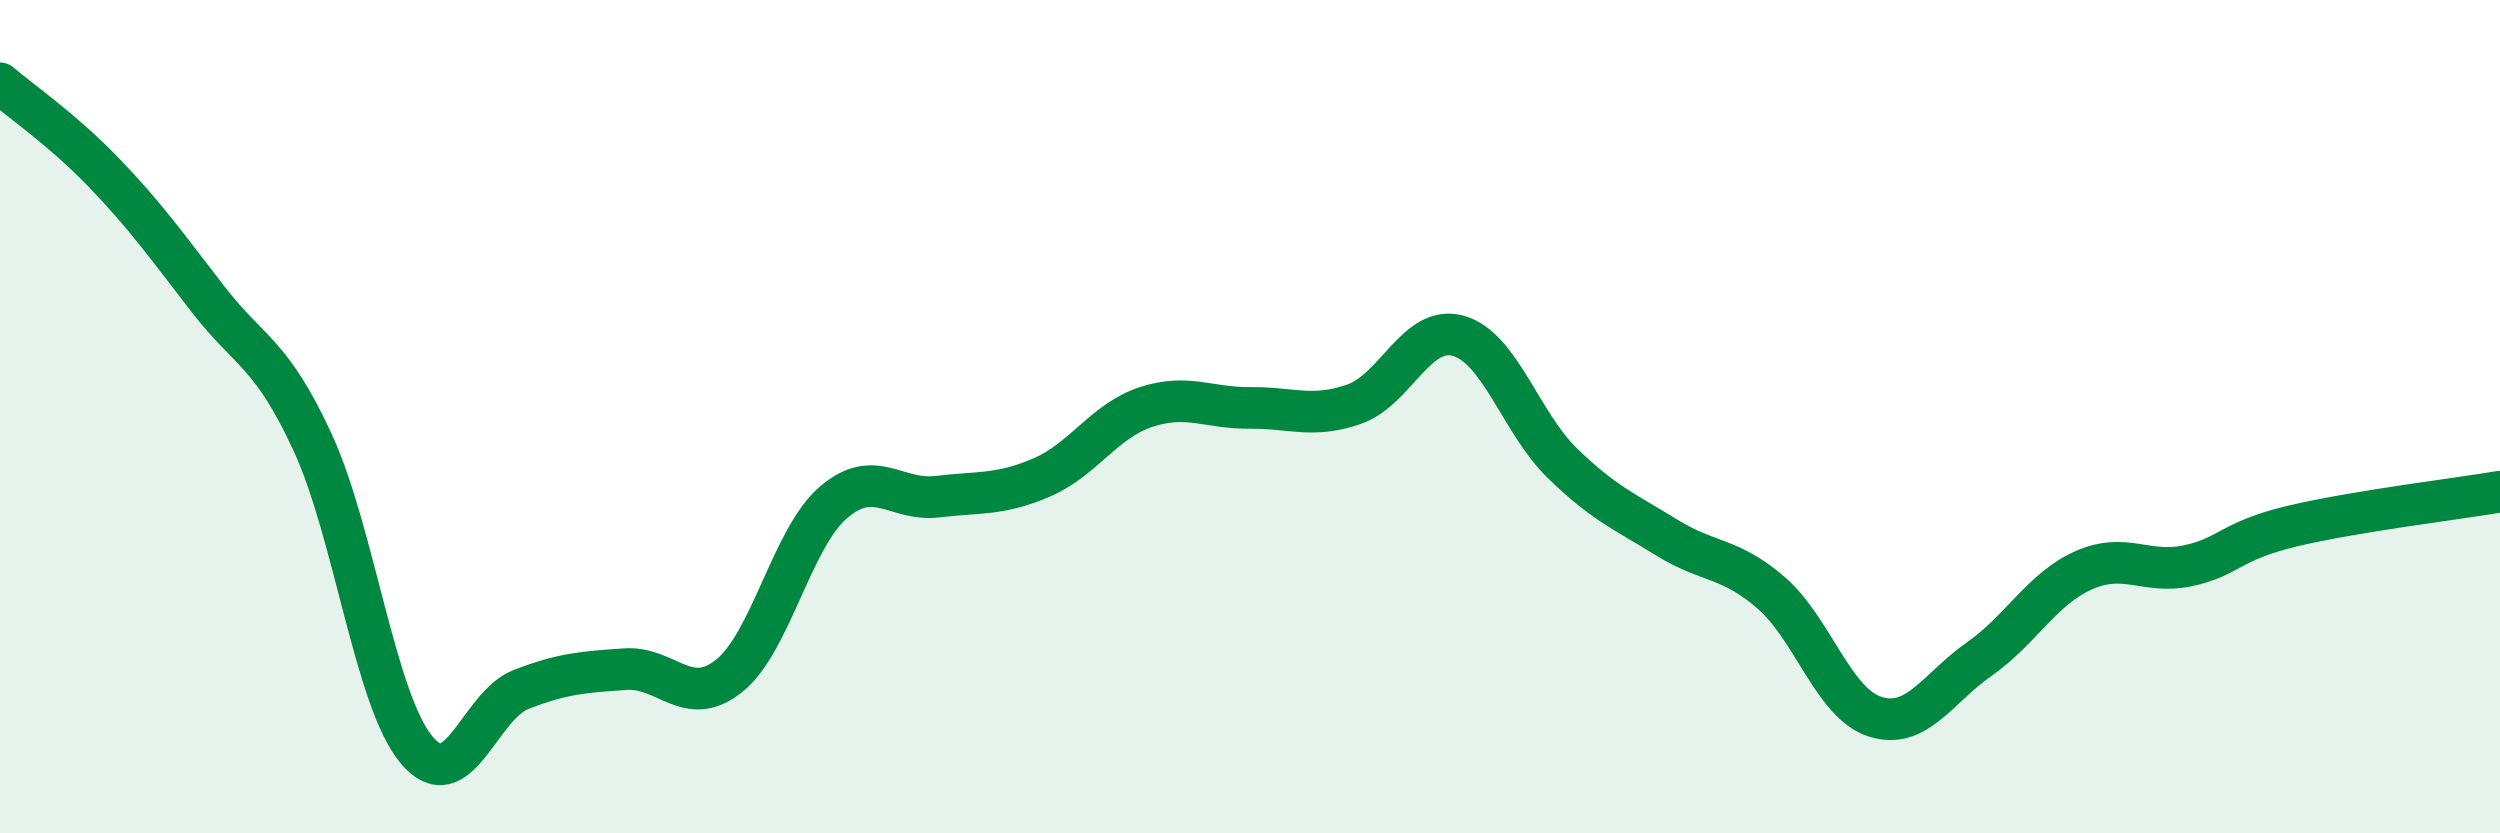
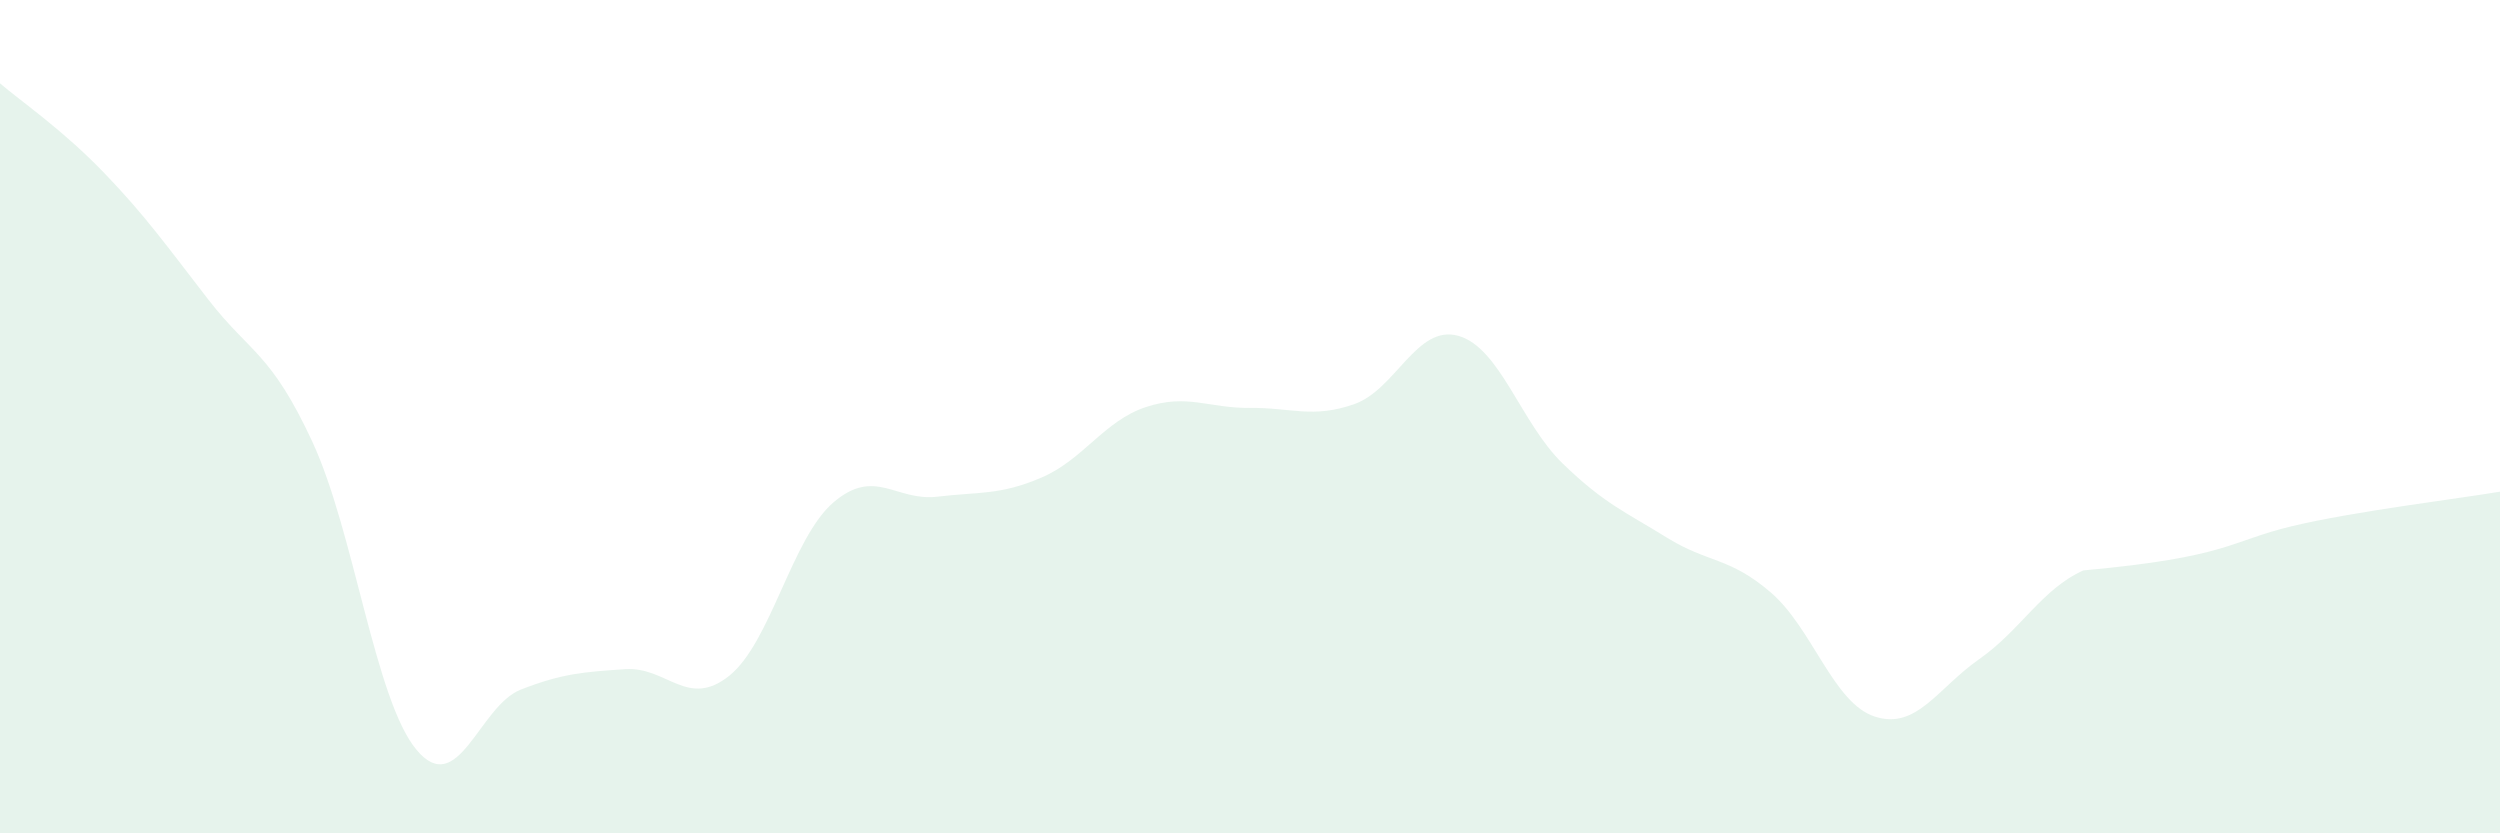
<svg xmlns="http://www.w3.org/2000/svg" width="60" height="20" viewBox="0 0 60 20">
-   <path d="M 0,2 C 0.5,2.43 1.5,3.11 2.5,4.15 C 3.5,5.19 4,5.9 5,7.19 C 6,8.48 6.5,8.45 7.5,10.61 C 8.5,12.77 9,16.81 10,18 C 11,19.19 11.5,16.94 12.5,16.55 C 13.5,16.16 14,16.13 15,16.06 C 16,15.99 16.5,17.02 17.5,16.22 C 18.5,15.42 19,12.92 20,12.06 C 21,11.2 21.5,12.04 22.5,11.92 C 23.5,11.8 24,11.89 25,11.46 C 26,11.03 26.5,10.1 27.5,9.77 C 28.5,9.44 29,9.8 30,9.79 C 31,9.78 31.5,10.05 32.5,9.7 C 33.5,9.35 34,7.78 35,8.06 C 36,8.34 36.5,10.15 37.5,11.12 C 38.5,12.09 39,12.28 40,12.9 C 41,13.52 41.5,13.36 42.5,14.22 C 43.5,15.08 44,16.88 45,17.2 C 46,17.52 46.5,16.52 47.5,15.82 C 48.5,15.12 49,14.14 50,13.69 C 51,13.24 51.5,13.79 52.5,13.58 C 53.5,13.37 53.5,12.99 55,12.63 C 56.5,12.27 59,11.97 60,11.8L60 20L0 20Z" fill="#008740" opacity="0.1" stroke-linecap="round" stroke-linejoin="round" />
-   <path d="M 0,2 C 0.5,2.43 1.5,3.11 2.5,4.15 C 3.5,5.19 4,5.9 5,7.19 C 6,8.48 6.5,8.45 7.5,10.61 C 8.5,12.77 9,16.81 10,18 C 11,19.19 11.5,16.94 12.5,16.55 C 13.5,16.16 14,16.13 15,16.06 C 16,15.99 16.5,17.02 17.5,16.22 C 18.5,15.42 19,12.92 20,12.06 C 21,11.2 21.5,12.04 22.5,11.92 C 23.5,11.8 24,11.89 25,11.46 C 26,11.03 26.5,10.1 27.5,9.77 C 28.5,9.44 29,9.8 30,9.79 C 31,9.78 31.5,10.05 32.5,9.7 C 33.5,9.35 34,7.78 35,8.06 C 36,8.34 36.5,10.15 37.5,11.12 C 38.5,12.09 39,12.28 40,12.9 C 41,13.52 41.5,13.36 42.5,14.22 C 43.5,15.08 44,16.88 45,17.2 C 46,17.52 46.5,16.52 47.5,15.82 C 48.5,15.12 49,14.14 50,13.69 C 51,13.24 51.5,13.79 52.5,13.58 C 53.5,13.37 53.5,12.99 55,12.63 C 56.5,12.27 59,11.97 60,11.8" stroke="#008740" stroke-width="1" fill="none" stroke-linecap="round" stroke-linejoin="round" />
+   <path d="M 0,2 C 0.5,2.43 1.5,3.11 2.5,4.15 C 3.5,5.19 4,5.9 5,7.19 C 6,8.48 6.5,8.45 7.5,10.61 C 8.5,12.77 9,16.81 10,18 C 11,19.19 11.5,16.94 12.5,16.55 C 13.5,16.16 14,16.13 15,16.06 C 16,15.99 16.5,17.02 17.5,16.22 C 18.5,15.42 19,12.92 20,12.06 C 21,11.2 21.5,12.04 22.5,11.92 C 23.5,11.8 24,11.89 25,11.46 C 26,11.03 26.5,10.1 27.5,9.77 C 28.5,9.44 29,9.8 30,9.79 C 31,9.78 31.5,10.05 32.5,9.7 C 33.5,9.35 34,7.78 35,8.06 C 36,8.34 36.5,10.15 37.5,11.12 C 38.5,12.09 39,12.28 40,12.9 C 41,13.52 41.5,13.36 42.5,14.22 C 43.5,15.08 44,16.88 45,17.2 C 46,17.52 46.5,16.52 47.5,15.82 C 48.5,15.12 49,14.14 50,13.69 C 53.5,13.37 53.5,12.99 55,12.63 C 56.5,12.27 59,11.97 60,11.8L60 20L0 20Z" fill="#008740" opacity="0.1" stroke-linecap="round" stroke-linejoin="round" />
</svg>